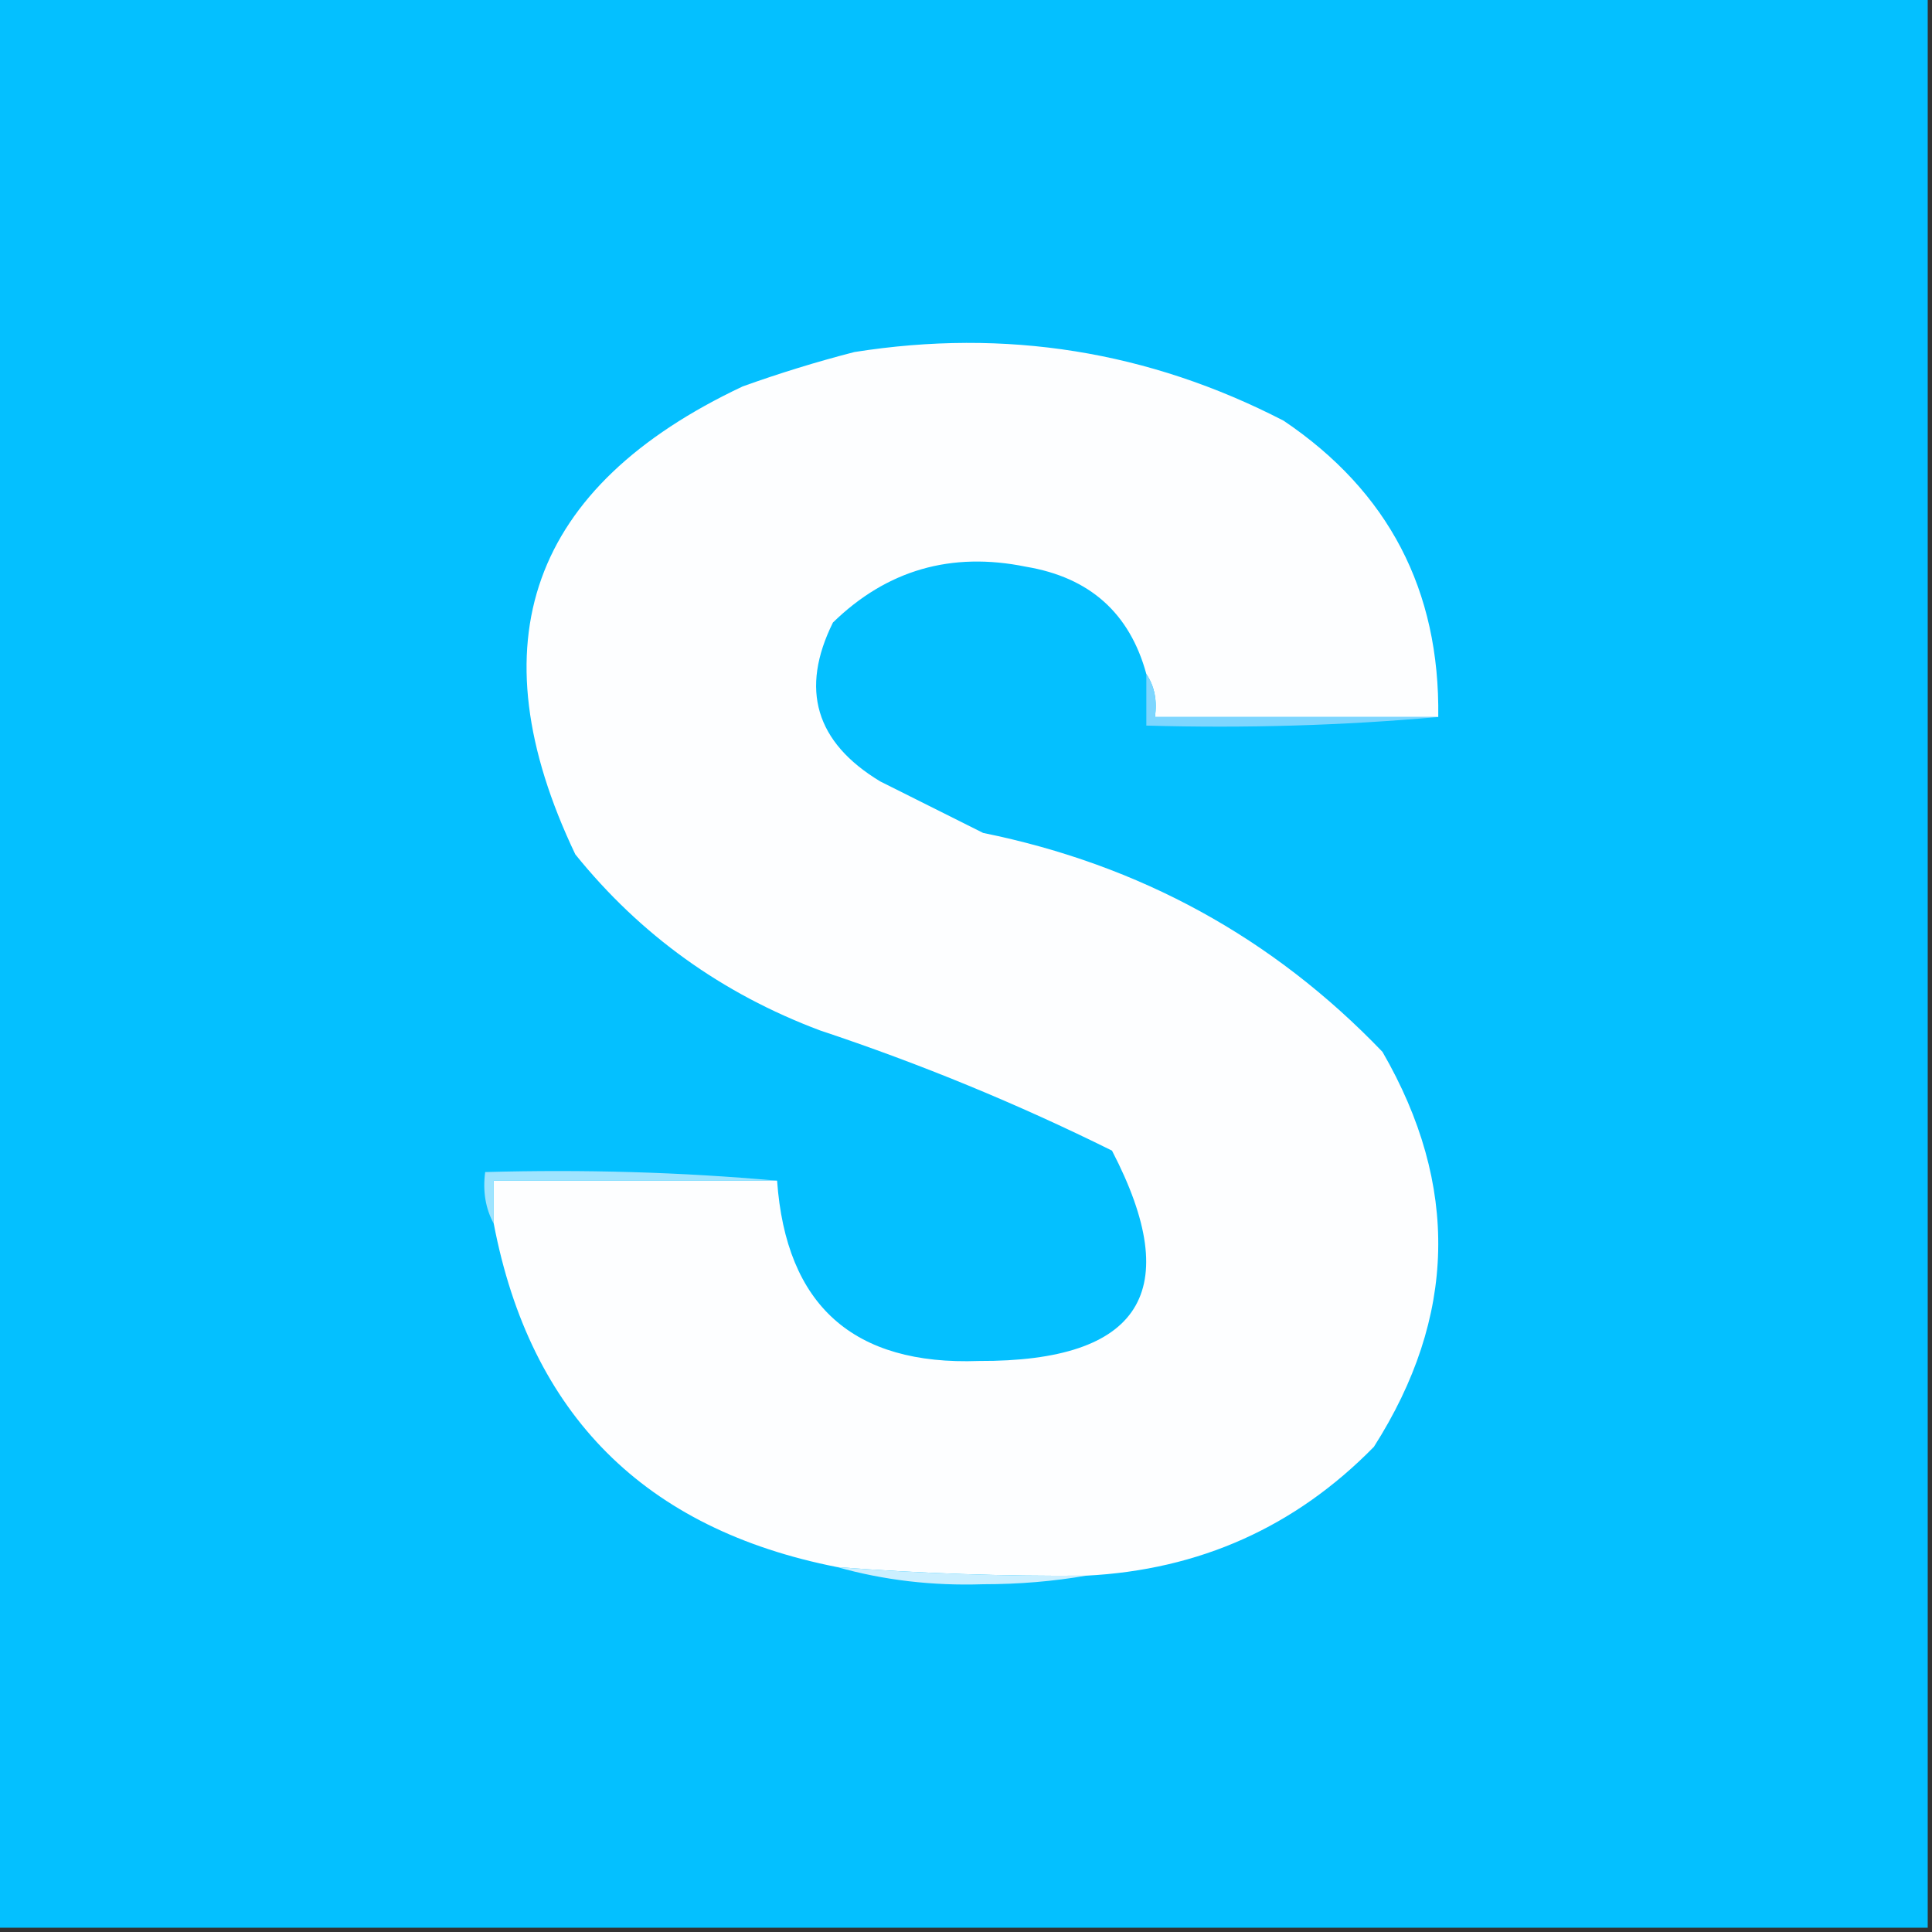
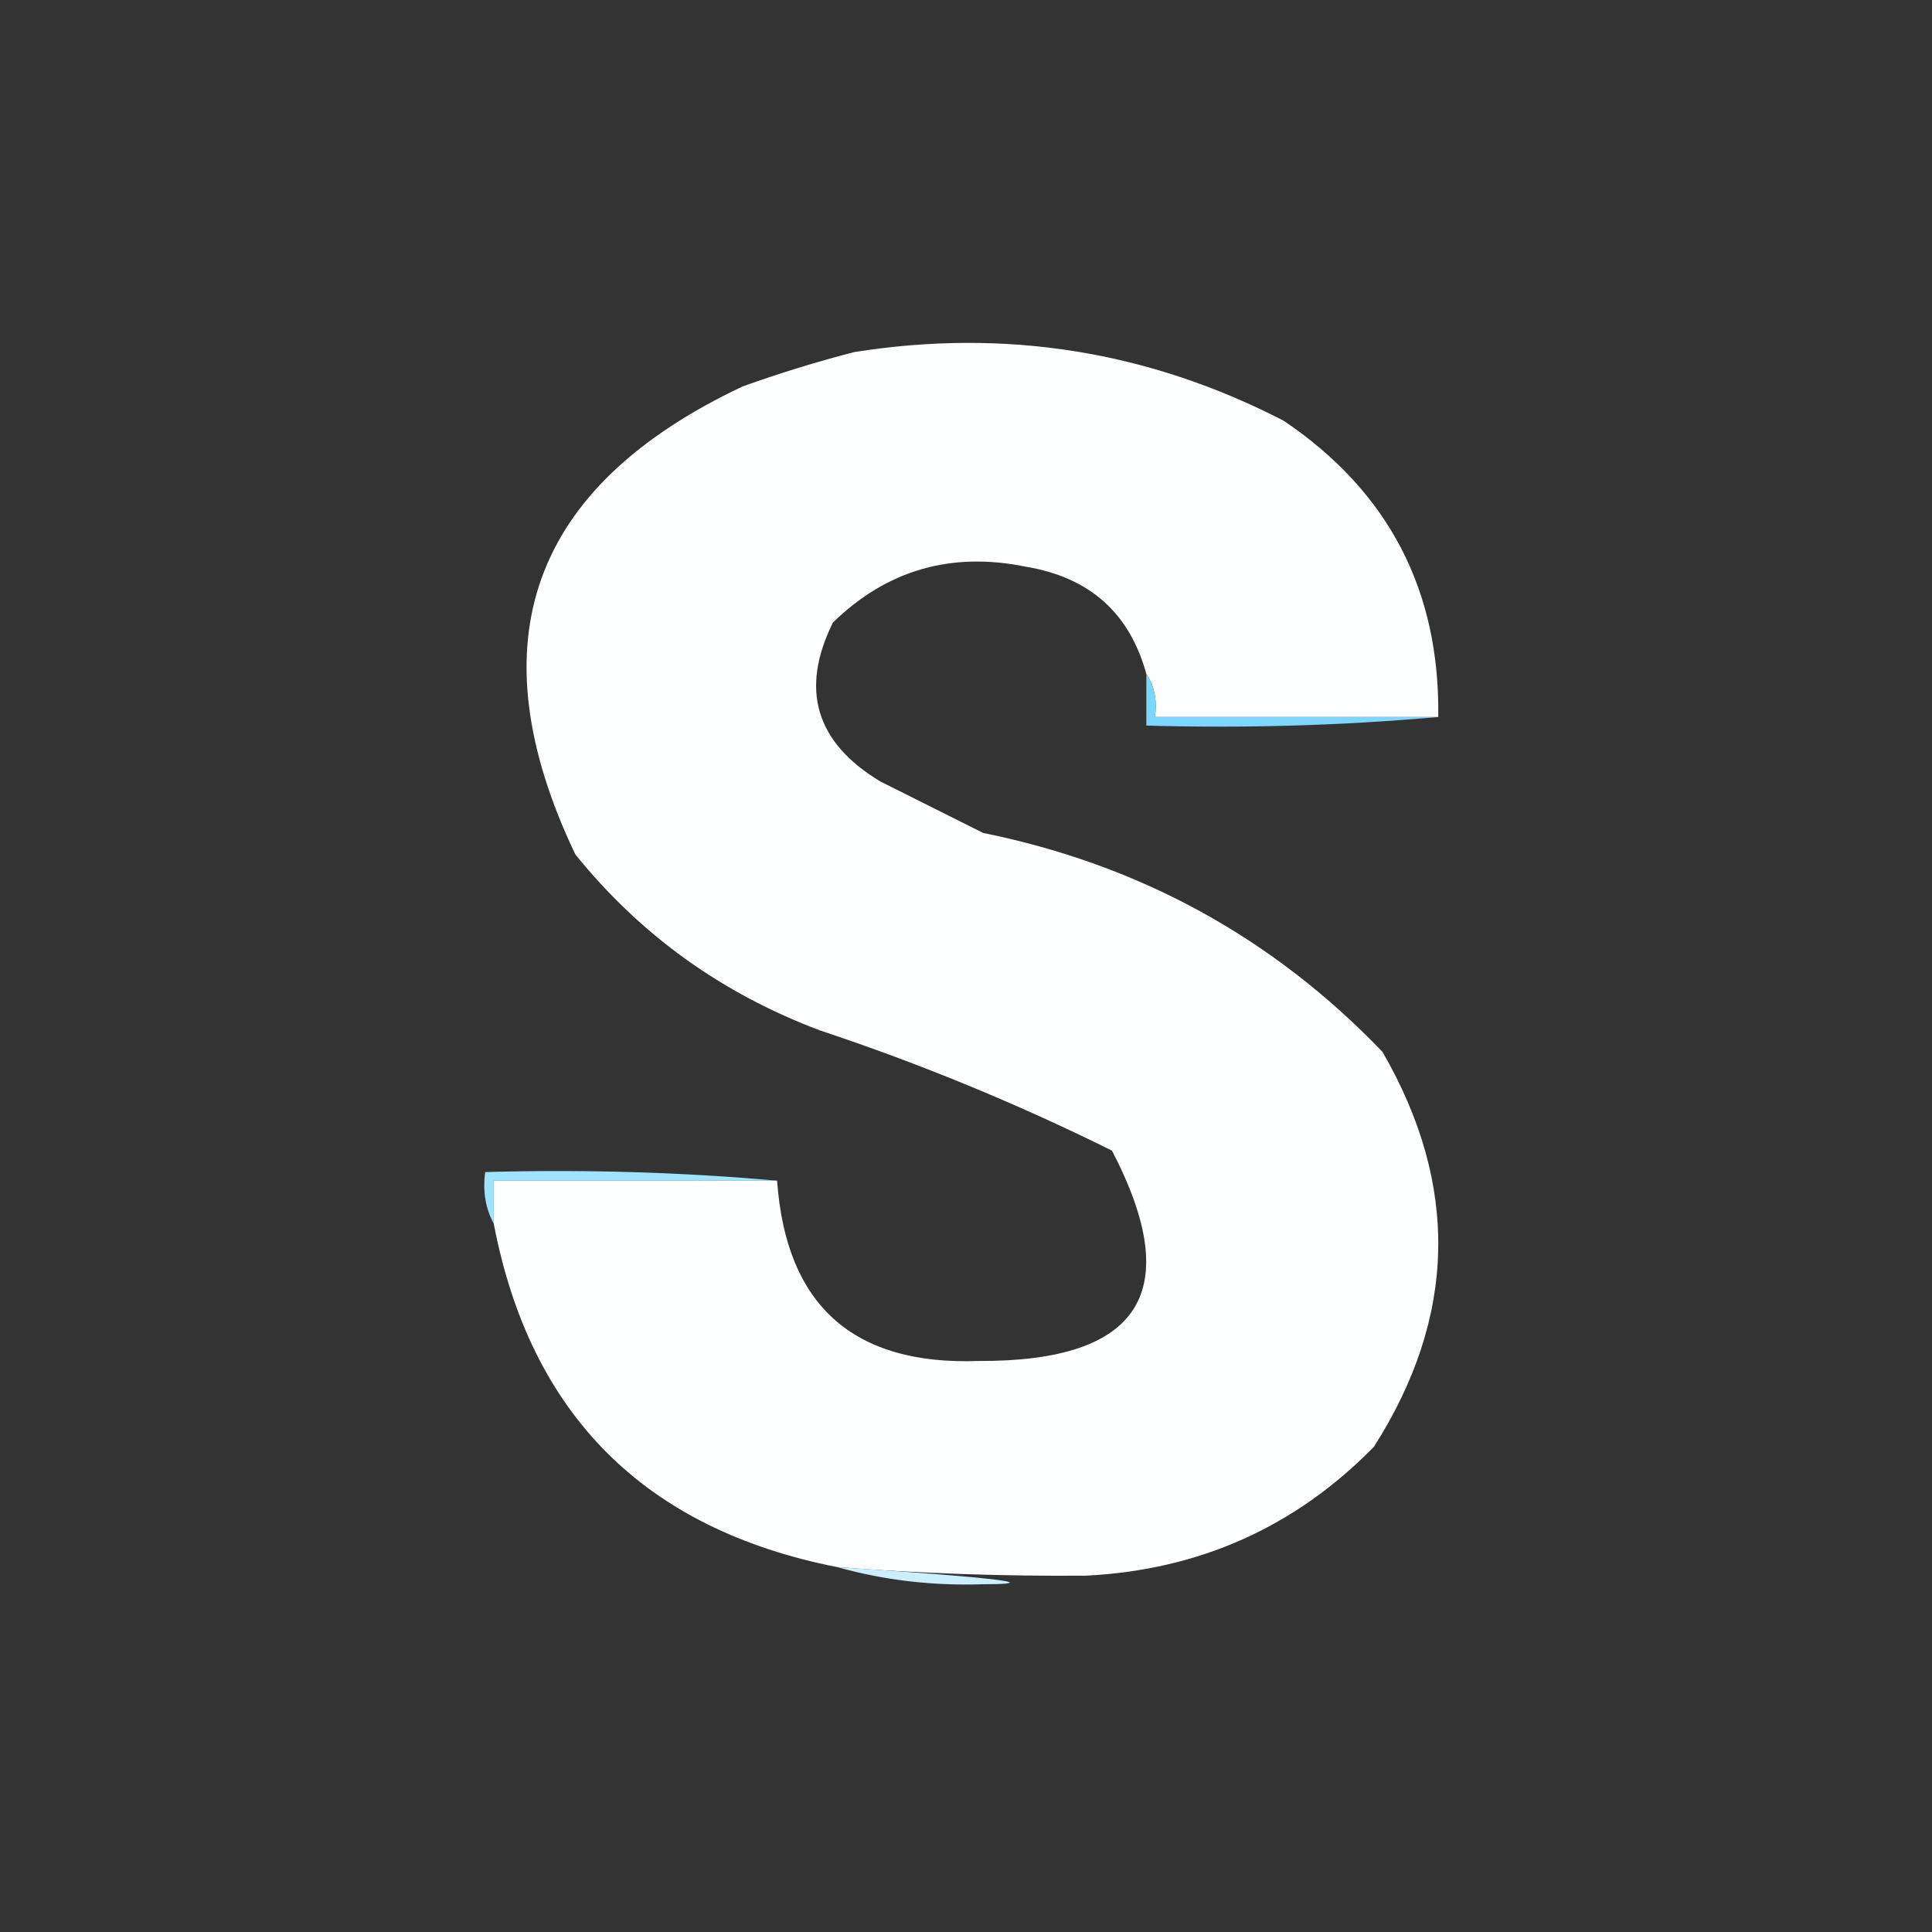
<svg xmlns="http://www.w3.org/2000/svg" width="32" height="32" viewBox="0 0 32 32" fill="none">
  <rect x="0" y="0" width="32" height="32" fill="#333333" stroke="none" />
  <g clip-path="url(#clip0_2033_277)">
-     <path fill-rule="evenodd" clip-rule="evenodd" d="M-0.071 -0.071C10.595 -0.071 21.262 -0.071 31.929 -0.071C31.929 10.596 31.929 21.262 31.929 31.929C21.262 31.929 10.595 31.929 -0.071 31.929C-0.071 21.262 -0.071 10.596 -0.071 -0.071Z" fill="#04C0FF" />
    <path fill-rule="evenodd" clip-rule="evenodd" d="M23.822 11.876C22.258 11.876 20.693 11.876 19.129 11.876C19.169 11.603 19.122 11.366 18.987 11.164C18.712 10.155 18.048 9.563 16.995 9.387C15.755 9.133 14.689 9.441 13.796 10.311C13.248 11.418 13.508 12.295 14.578 12.942C15.147 13.227 15.716 13.511 16.284 13.796C18.881 14.323 21.085 15.532 22.898 17.422C24.176 19.631 24.128 21.812 22.756 23.964C21.454 25.292 19.866 26.003 17.991 26.098C16.614 26.109 15.239 26.061 13.867 25.956C10.679 25.328 8.783 23.432 8.178 20.267C8.178 20.03 8.178 19.793 8.178 19.555C9.742 19.555 11.307 19.555 12.871 19.555C13.019 21.623 14.133 22.618 16.213 22.542C18.896 22.553 19.631 21.392 18.418 19.058C16.857 18.284 15.245 17.62 13.582 17.067C11.957 16.457 10.605 15.485 9.529 14.151C7.857 10.644 8.781 8.06 12.302 6.4C12.91 6.182 13.526 5.992 14.151 5.831C16.655 5.435 19.025 5.814 21.262 6.969C22.998 8.14 23.851 9.776 23.822 11.876Z" fill="#FDFEFF" />
    <path fill-rule="evenodd" clip-rule="evenodd" d="M18.987 11.165C19.122 11.366 19.169 11.603 19.129 11.876C20.694 11.876 22.258 11.876 23.822 11.876C22.236 12.017 20.624 12.065 18.987 12.018C18.987 11.733 18.987 11.449 18.987 11.165Z" fill="#7DD6FF" />
    <path fill-rule="evenodd" clip-rule="evenodd" d="M12.871 19.556C11.307 19.556 9.742 19.556 8.178 19.556C8.178 19.793 8.178 20.03 8.178 20.267C8.041 20.016 7.994 19.731 8.036 19.413C9.673 19.367 11.285 19.414 12.871 19.556Z" fill="#9EE4FF" />
-     <path fill-rule="evenodd" clip-rule="evenodd" d="M13.867 25.956C15.239 26.061 16.614 26.109 17.991 26.098C17.448 26.192 16.879 26.24 16.285 26.24C15.443 26.268 14.637 26.173 13.867 25.956Z" fill="#CBEFFF" />
+     <path fill-rule="evenodd" clip-rule="evenodd" d="M13.867 25.956C17.448 26.192 16.879 26.24 16.285 26.24C15.443 26.268 14.637 26.173 13.867 25.956Z" fill="#CBEFFF" />
  </g>
  <defs>
    <clipPath id="clip0_2033_277">
      <rect width="32" height="32" fill="white" />
    </clipPath>
  </defs>
</svg>